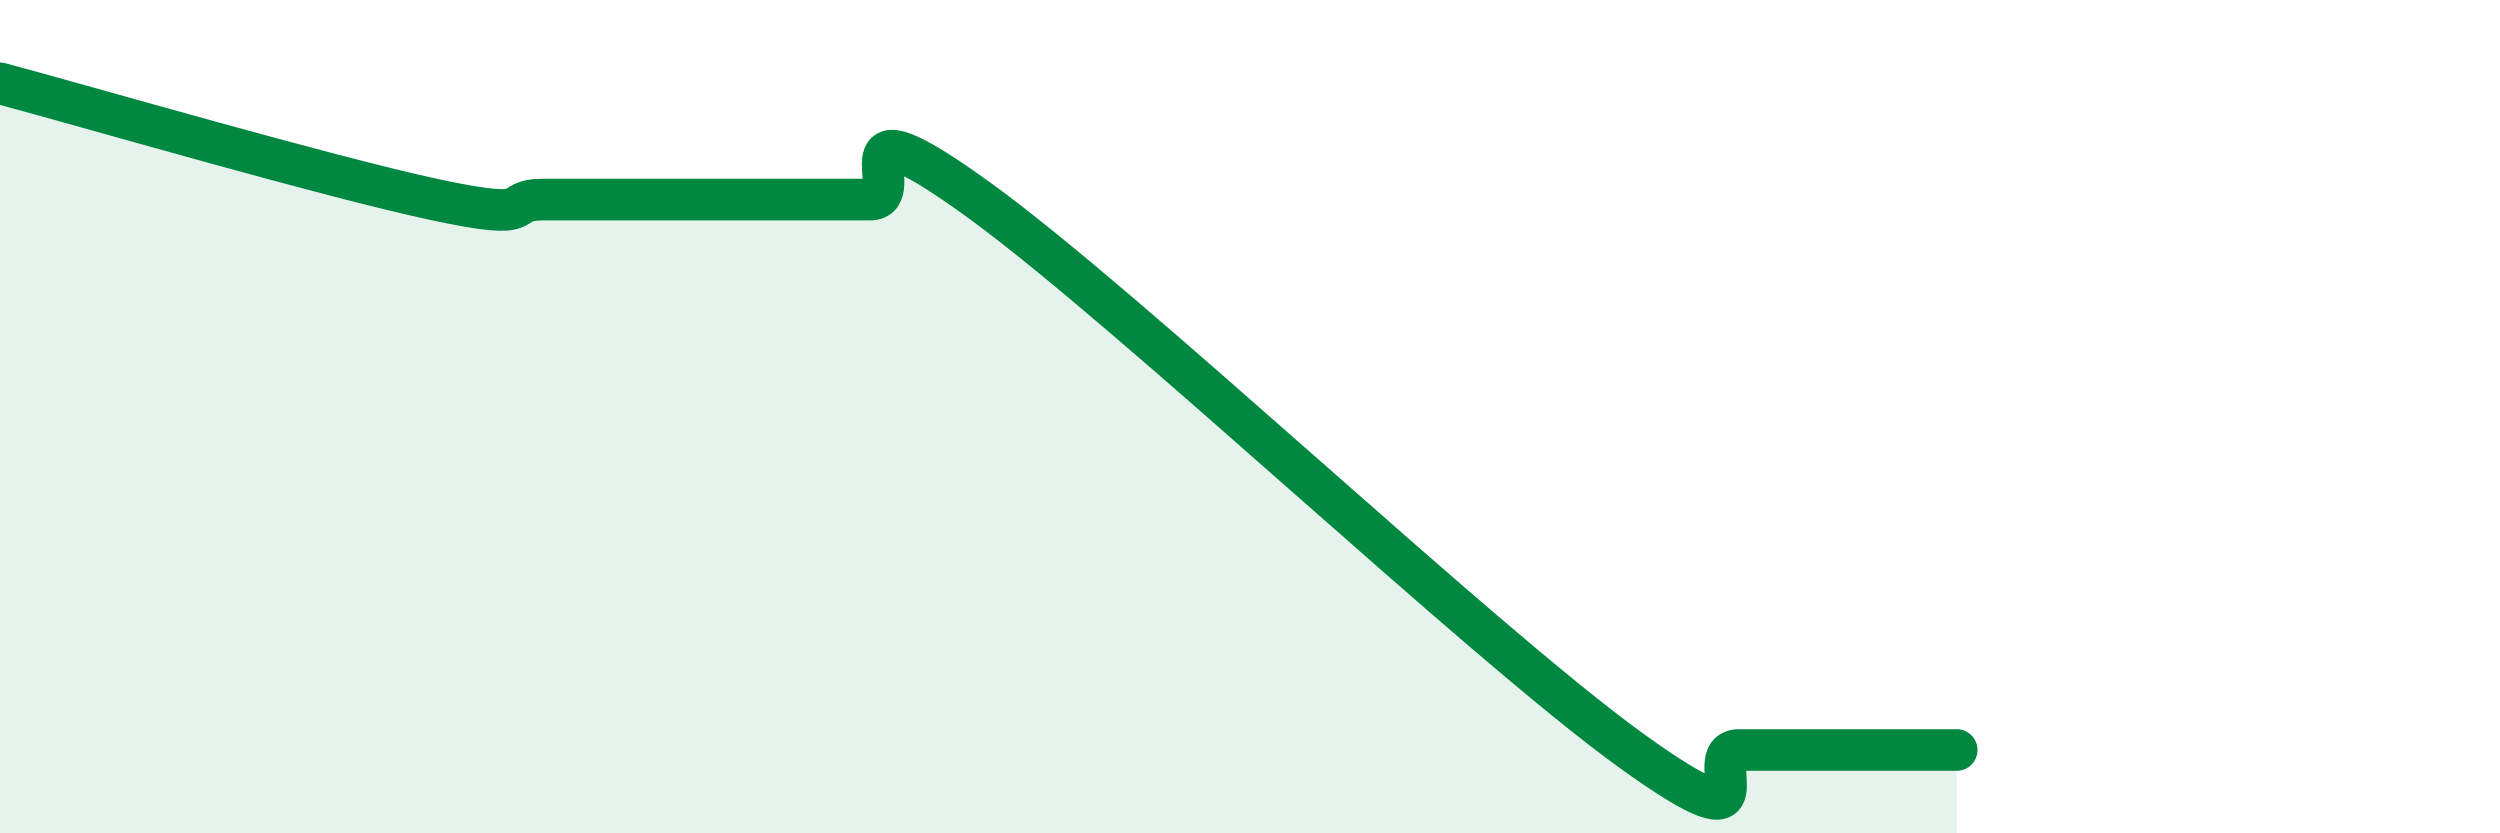
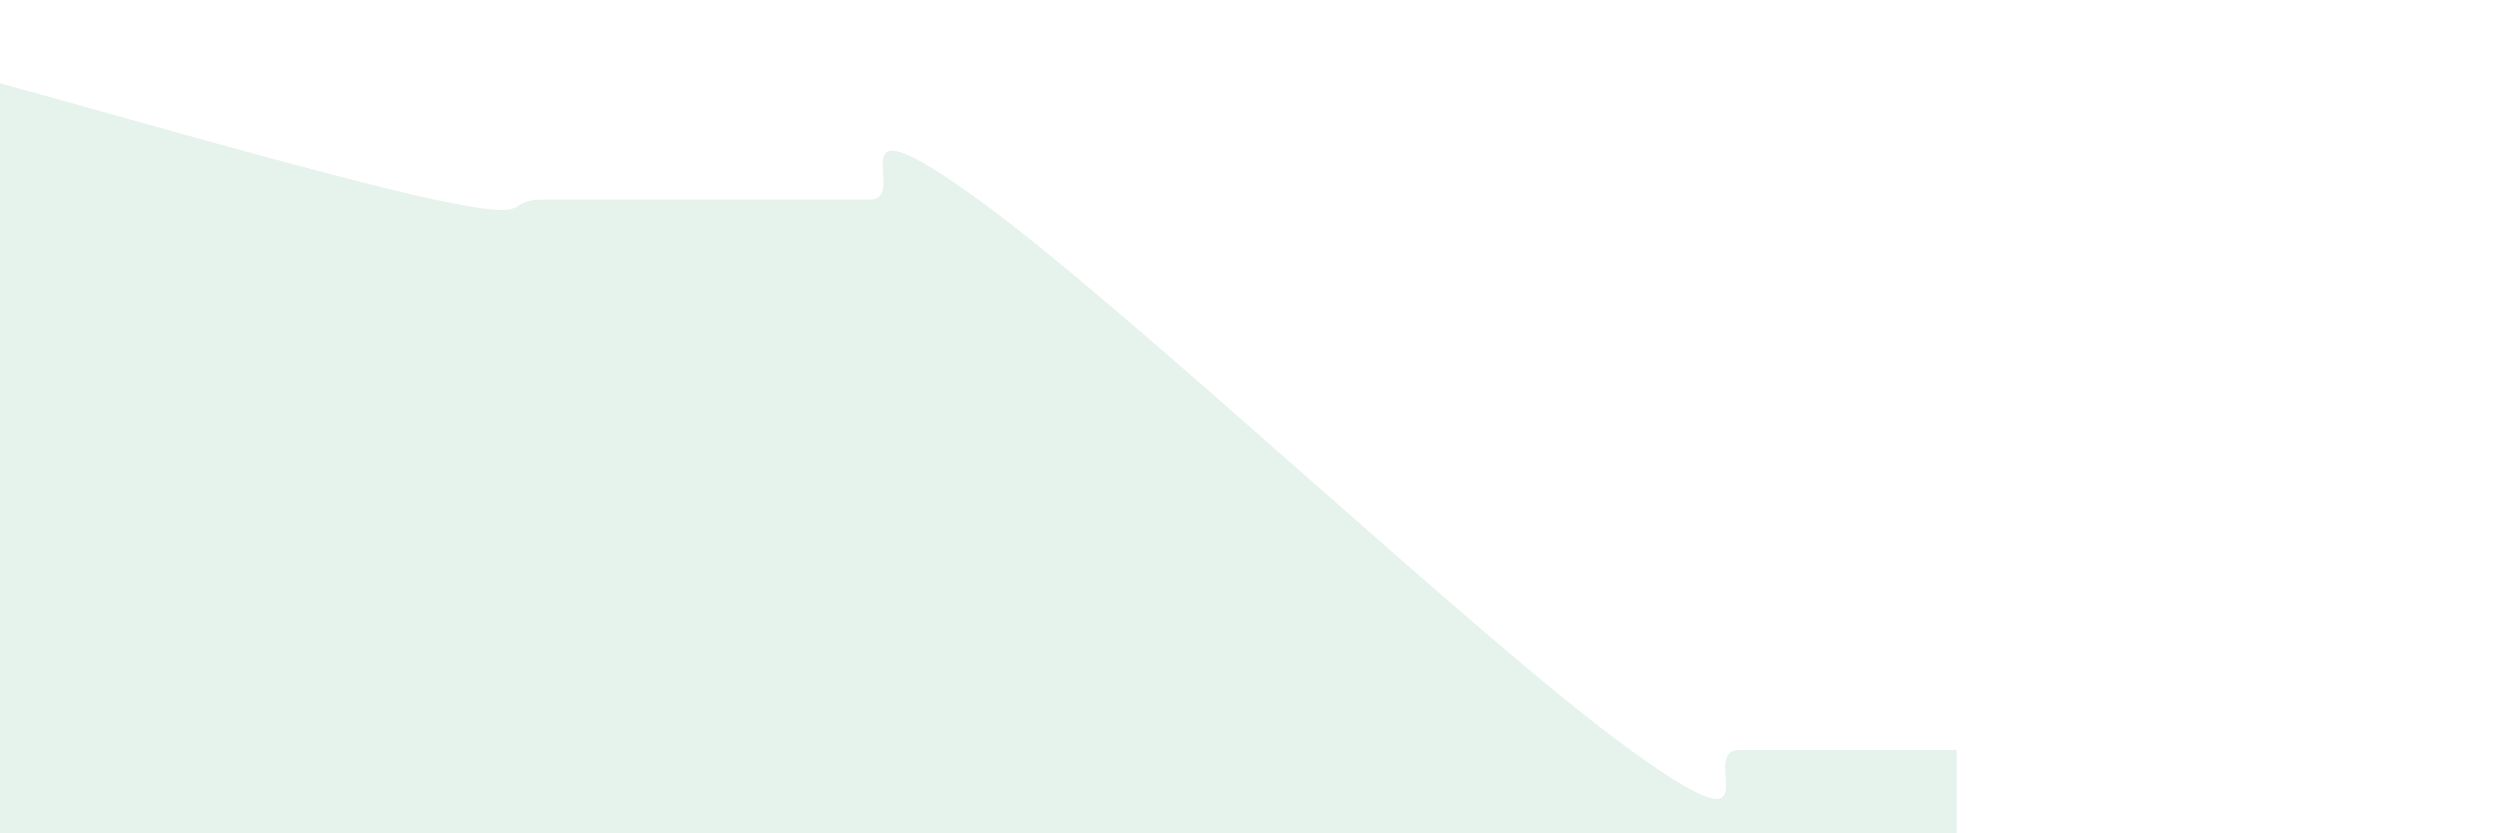
<svg xmlns="http://www.w3.org/2000/svg" width="60" height="20" viewBox="0 0 60 20">
-   <path d="M 0,2 C 2.09,2.56 7.82,4.23 10.43,4.79 C 13.04,5.35 12,4.79 13.04,4.79 C 14.08,4.79 14.61,4.79 15.65,4.79 C 16.69,4.79 17.22,4.79 18.26,4.79 C 19.3,4.79 19.83,4.79 20.87,4.79 C 21.91,4.79 19.83,2.15 23.48,4.79 C 27.13,7.43 35.48,15.36 39.13,18 C 42.78,20.64 40.7,18 41.74,18 C 42.78,18 43.31,18 44.35,18 C 45.39,18 46.44,18 46.96,18L46.96 20L0 20Z" fill="#008740" opacity="0.1" stroke-linecap="round" stroke-linejoin="round" />
-   <path d="M 0,2 C 2.09,2.56 7.82,4.23 10.43,4.79 C 13.04,5.35 12,4.79 13.04,4.79 C 14.08,4.79 14.61,4.79 15.65,4.79 C 16.69,4.79 17.22,4.79 18.26,4.79 C 19.3,4.79 19.83,4.79 20.87,4.79 C 21.91,4.79 19.83,2.15 23.48,4.79 C 27.13,7.43 35.48,15.36 39.13,18 C 42.78,20.64 40.7,18 41.74,18 C 42.78,18 43.31,18 44.35,18 C 45.39,18 46.44,18 46.96,18" stroke="#008740" stroke-width="1" fill="none" stroke-linecap="round" stroke-linejoin="round" />
+   <path d="M 0,2 C 2.09,2.56 7.82,4.23 10.43,4.79 C 13.04,5.35 12,4.79 13.04,4.79 C 14.08,4.79 14.61,4.79 15.65,4.79 C 16.69,4.79 17.22,4.79 18.26,4.79 C 19.3,4.79 19.83,4.79 20.87,4.79 C 21.91,4.79 19.83,2.15 23.48,4.79 C 27.13,7.43 35.48,15.36 39.13,18 C 42.78,20.64 40.7,18 41.74,18 C 45.39,18 46.44,18 46.96,18L46.96 20L0 20Z" fill="#008740" opacity="0.1" stroke-linecap="round" stroke-linejoin="round" />
</svg>